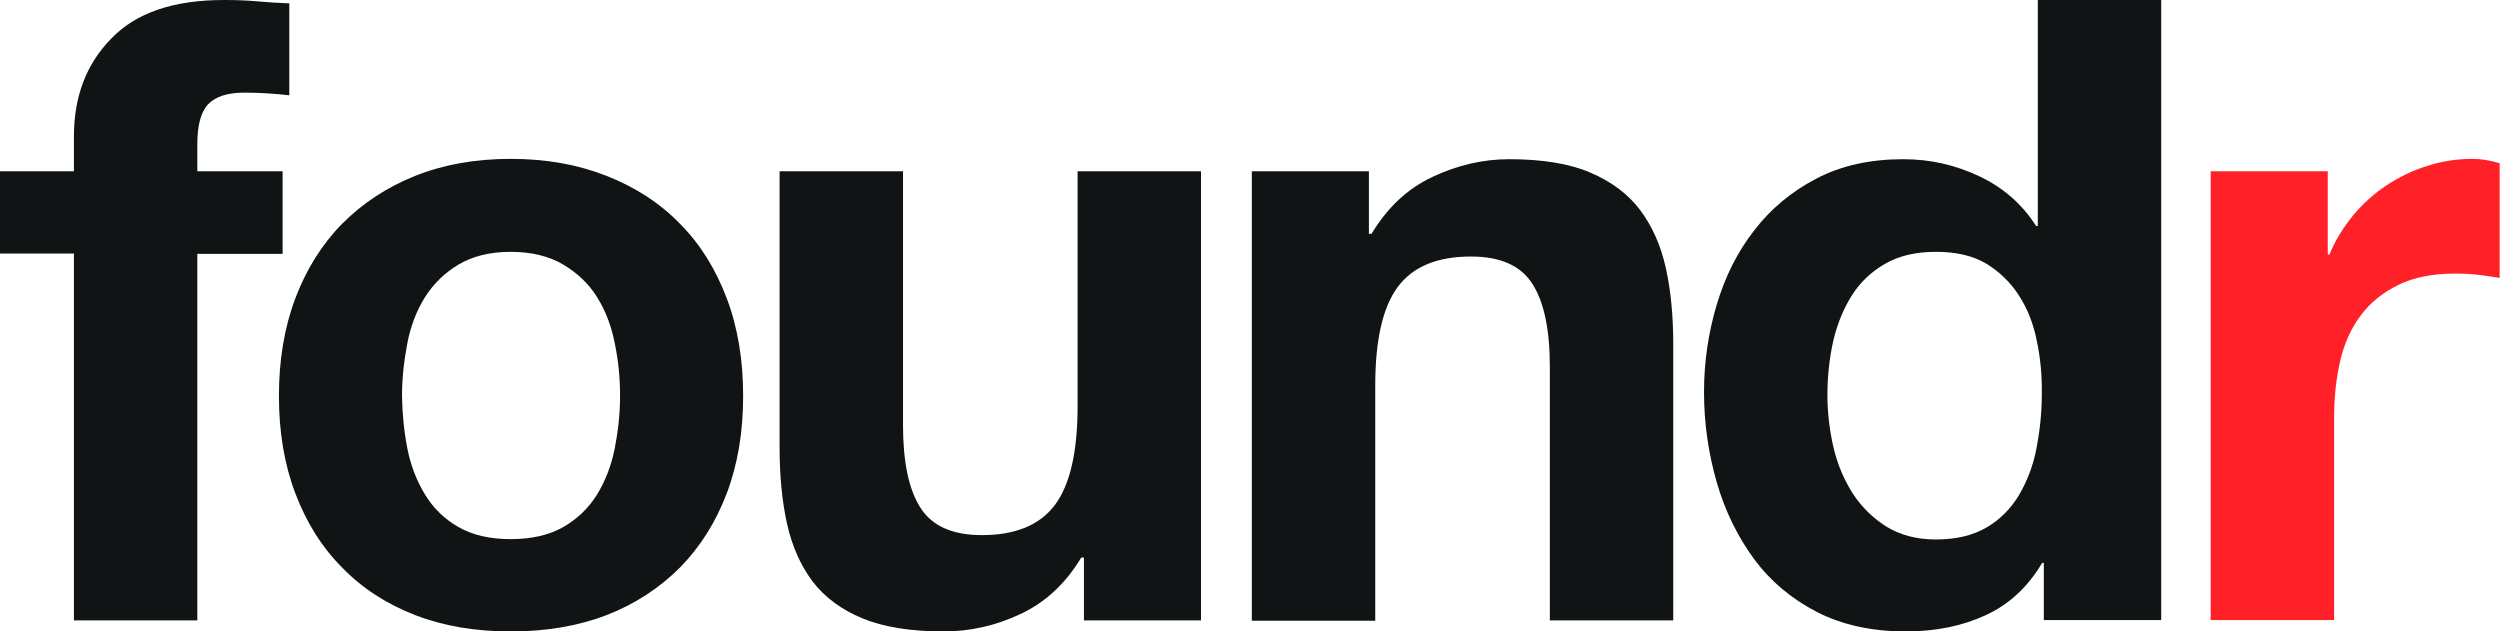
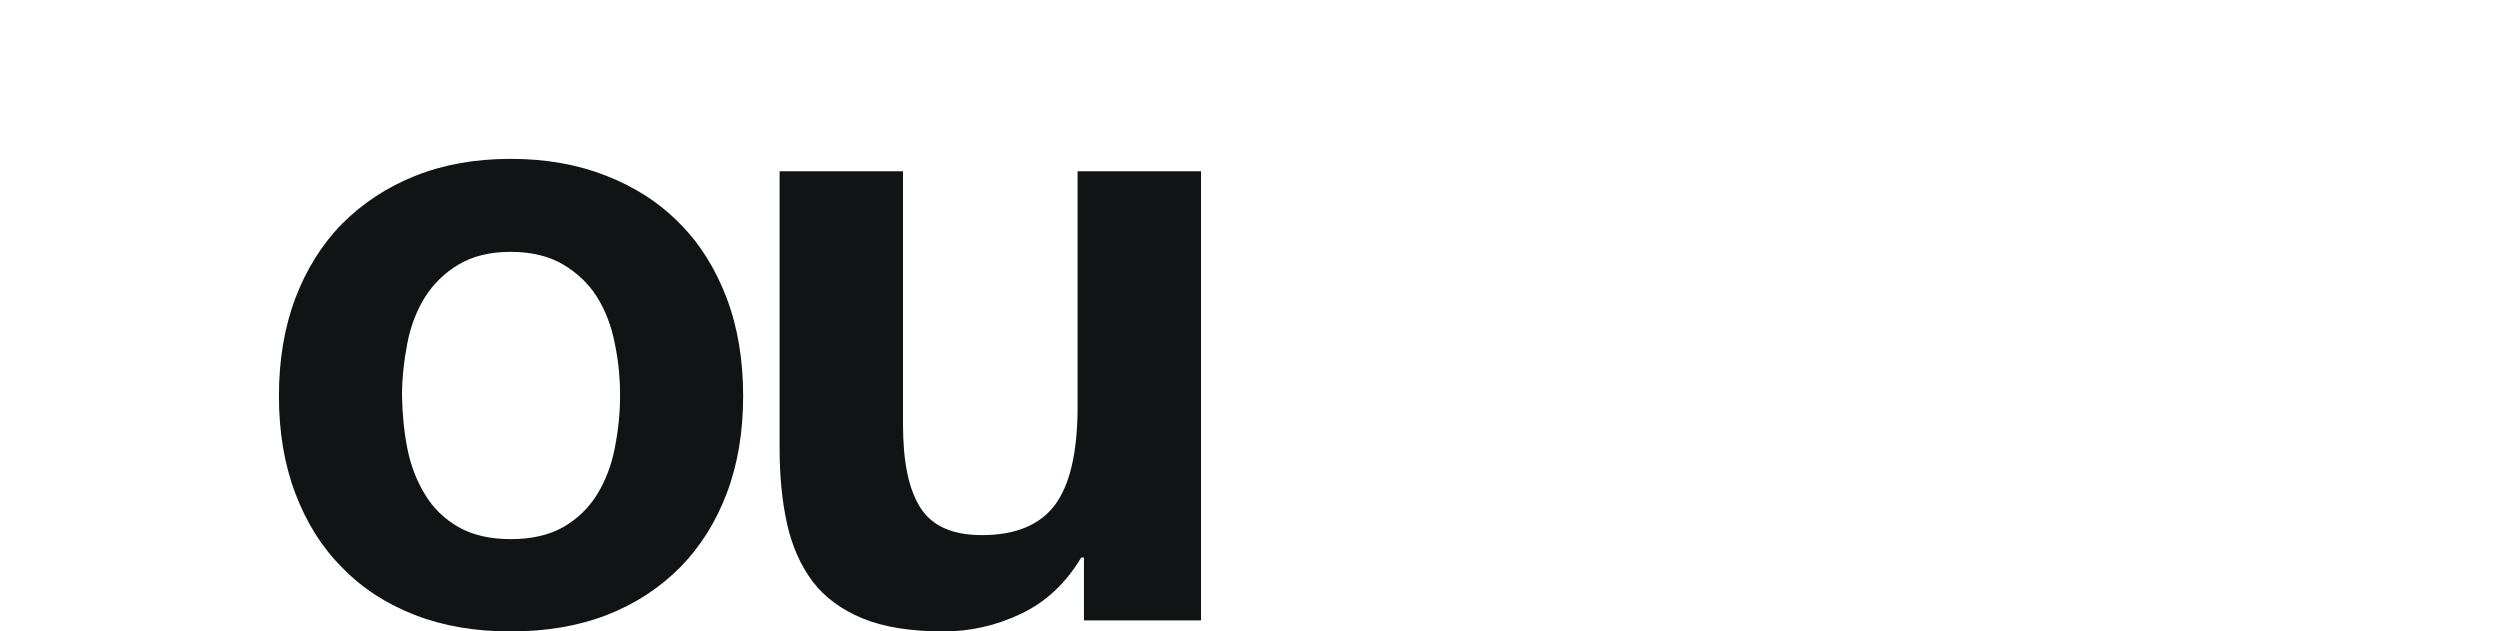
<svg xmlns="http://www.w3.org/2000/svg" version="1.1" id="Layer_1" x="0px" y="0px" viewBox="0 0 747.5 188.8" style="enable-background:new 0 0 747.5 188.8;" xml:space="preserve">
  <style type="text/css">
	.st0{fill:#111415;}
	.st1{fill:#ff2127;}
</style>
  <g>
-     <path id="XMLID_98_" class="st0" d="M0,75.8V51.2h22.1V40.8c0-11.9,3.7-21.7,11.2-29.3C40.7,3.8,51.9,0,67,0c3.3,0,6.6,0.1,9.9,0.4   s6.5,0.5,9.6,0.6v27.5c-4.3-0.5-8.8-0.8-13.5-0.8c-5,0-8.6,1.2-10.8,3.5C60,33.6,59,37.6,59,43.1v8.1h25.5v24.7H59v109.6H22.1V75.8   H0z" />
    <path id="XMLID_100_" class="st0" d="M88.3,89.2c3.3-8.7,8-16.2,14-22.3c6.1-6.1,13.3-10.9,21.8-14.3c8.5-3.4,18-5.1,28.6-5.1   s20.1,1.7,28.7,5.1c8.6,3.4,15.9,8.1,21.9,14.3c6.1,6.1,10.7,13.6,14,22.3s4.9,18.5,4.9,29.2s-1.6,20.4-4.9,29.1   c-3.3,8.7-8,16.1-14,22.2c-6.1,6.1-13.4,10.9-21.9,14.2c-8.6,3.3-18.1,4.9-28.7,4.9c-10.6,0-20.1-1.6-28.6-4.9   c-8.5-3.3-15.8-8-21.8-14.2c-6.1-6.1-10.7-13.5-14-22.2s-4.9-18.4-4.9-29.1C83.4,107.7,85,98,88.3,89.2z M121.8,134.1   c1,5.1,2.8,9.7,5.3,13.8s5.8,7.3,10,9.7s9.4,3.6,15.6,3.6c6.2,0,11.5-1.2,15.7-3.6c4.2-2.4,7.6-5.7,10.1-9.7   c2.5-4.1,4.3-8.7,5.3-13.8s1.6-10.3,1.6-15.7c0-5.4-0.5-10.6-1.6-15.8c-1-5.2-2.8-9.8-5.3-13.8s-5.9-7.2-10.1-9.7   c-4.2-2.5-9.5-3.8-15.7-3.8s-11.4,1.3-15.6,3.8c-4.2,2.5-7.5,5.8-10,9.7c-2.5,4-4.3,8.6-5.3,13.8c-1,5.2-1.6,10.5-1.6,15.8   C120.3,123.8,120.8,129,121.8,134.1z" />
    <path id="XMLID_103_" class="st0" d="M324.1,185.4v-18.7h-0.8c-4.7,7.8-10.7,13.4-18.2,16.9c-7.4,3.5-15.1,5.2-22.9,5.2   c-9.9,0-18-1.3-24.3-3.9c-6.3-2.6-11.3-6.3-14.9-11c-3.6-4.8-6.2-10.6-7.7-17.4c-1.5-6.8-2.2-14.4-2.2-22.7V51.2H270V127   c0,11.1,1.7,19.3,5.2,24.8s9.6,8.2,18.4,8.2c10,0,17.3-3,21.8-9s6.8-15.8,6.8-29.5V51.2h36.9v134.3h-35V185.4z" />
-     <path id="XMLID_105_" class="st0" d="M409.3,51.2v18.7h0.8c4.7-7.8,10.7-13.5,18.2-17c7.4-3.5,15.1-5.3,22.9-5.3   c9.9,0,18,1.3,24.3,4s11.3,6.4,14.9,11.2s6.2,10.6,7.7,17.4s2.2,14.4,2.2,22.7v82.6h-36.9v-75.8c0-11.1-1.7-19.3-5.2-24.8   s-9.6-8.2-18.4-8.2c-10,0-17.3,3-21.8,9s-6.8,15.8-6.8,29.5v70.4h-36.9V51.2H409.3z" />
-     <path id="XMLID_107_" class="st0" d="M610.6,168.3c-4.3,7.3-10,12.5-17,15.7s-14.9,4.8-23.8,4.8c-10,0-18.9-1.9-26.5-5.8   c-7.6-3.9-13.9-9.2-18.8-15.8c-4.9-6.7-8.7-14.3-11.2-23s-3.8-17.7-3.8-27c0-9,1.3-17.7,3.8-26.1s6.2-15.8,11.2-22.2   c4.9-6.4,11.1-11.6,18.6-15.5c7.4-3.9,16.1-5.8,26-5.8c8,0,15.5,1.7,22.7,5.1c7.2,3.4,12.9,8.4,17,14.9h0.5V0h36.9v185.4h-35.1   v-17.1L610.6,168.3L610.6,168.3z M609,101.9c-1-5.1-2.8-9.6-5.3-13.5s-5.8-7.1-9.7-9.5c-4-2.4-9-3.6-15.1-3.6s-11.2,1.2-15.3,3.6   c-4.2,2.4-7.5,5.6-10,9.6s-4.3,8.5-5.5,13.6c-1.1,5.1-1.7,10.4-1.7,16c0,5.2,0.6,10.4,1.8,15.6s3.2,9.8,5.8,13.9   c2.7,4.1,6.1,7.4,10.1,9.9c4.1,2.5,9,3.8,14.7,3.8c6.1,0,11.1-1.2,15.2-3.6c4.1-2.4,7.3-5.7,9.7-9.7c2.4-4.1,4.2-8.7,5.2-13.9   s1.6-10.6,1.6-16.1C610.6,112.4,610.1,107.1,609,101.9z" />
-     <path id="XMLID_110_" class="st1" d="M696,51.2v24.9h0.5c1.7-4.2,4.1-8,7-11.6c2.9-3.5,6.3-6.6,10.1-9.1s7.9-4.5,12.2-5.8   c4.3-1.4,8.8-2.1,13.5-2.1c2.4,0,5.1,0.4,8.1,1.3v34.3c-1.7-0.3-3.8-0.6-6.2-0.9s-4.8-0.4-7-0.4c-6.8,0-12.5,1.1-17.1,3.4   c-4.7,2.3-8.4,5.3-11.3,9.2c-2.9,3.9-4.9,8.4-6.1,13.6c-1.2,5.2-1.8,10.8-1.8,16.9v60.5H661V51.2H696z" />
  </g>
</svg>